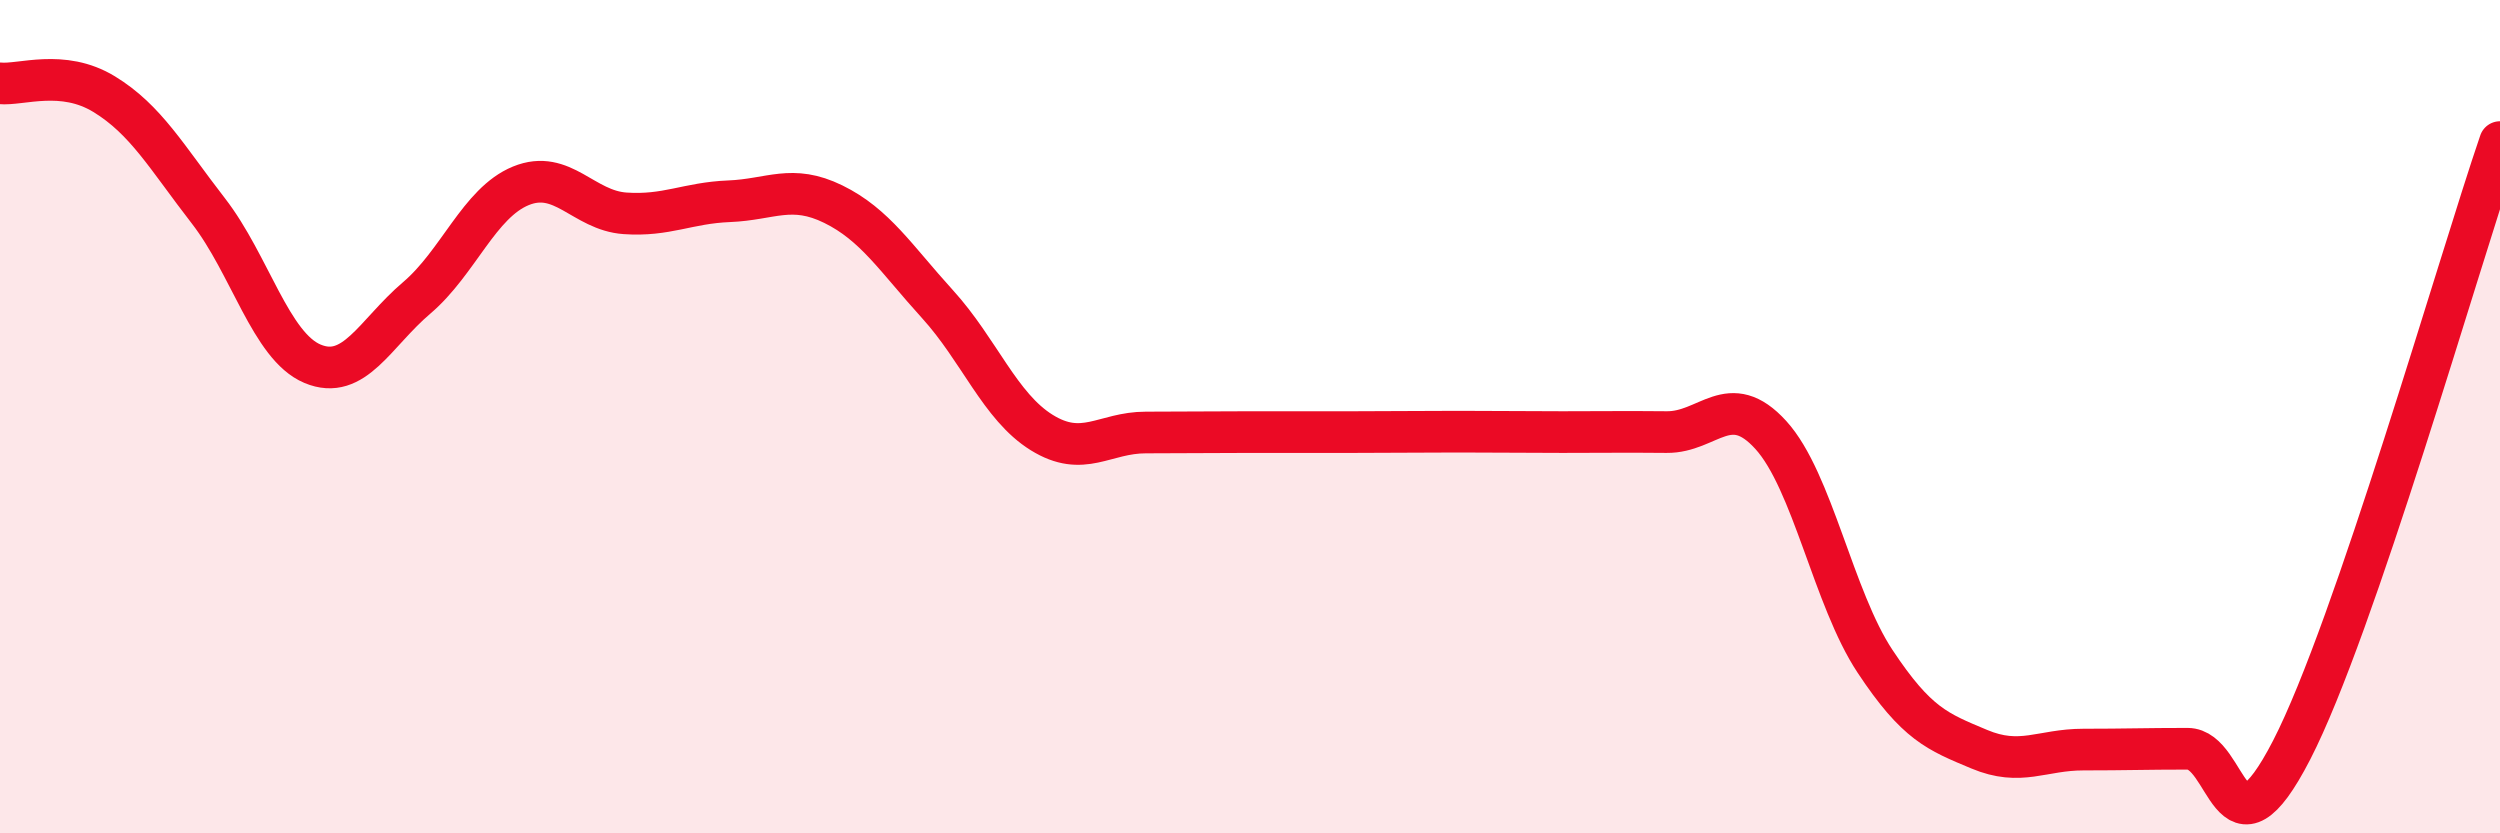
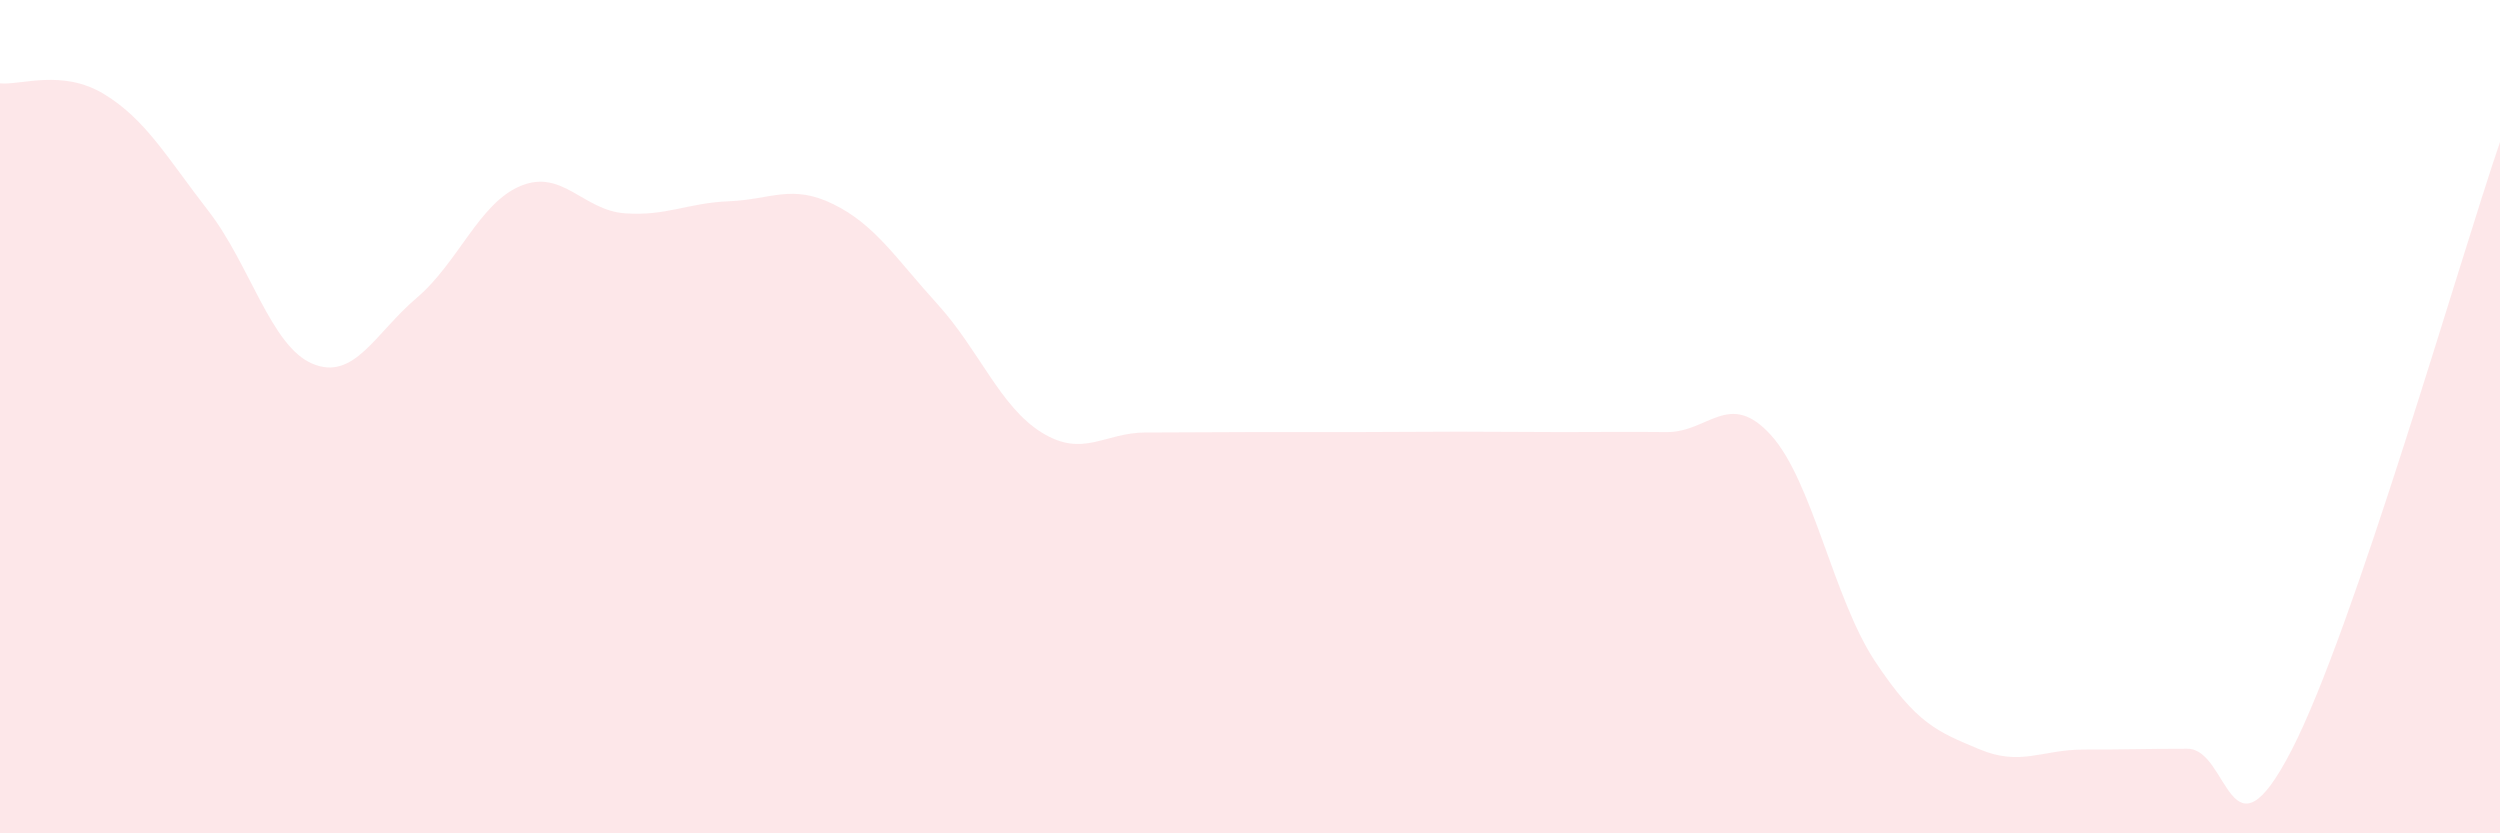
<svg xmlns="http://www.w3.org/2000/svg" width="60" height="20" viewBox="0 0 60 20">
  <path d="M 0,2 C 0.5,2.05 1.5,1.65 2.5,2.26 C 3.5,2.87 4,3.77 5,5.06 C 6,6.35 6.5,8.31 7.5,8.73 C 8.5,9.15 9,8 10,7.15 C 11,6.3 11.5,4.87 12.5,4.46 C 13.5,4.05 14,5.05 15,5.12 C 16,5.19 16.5,4.87 17.5,4.83 C 18.5,4.79 19,4.41 20,4.9 C 21,5.39 21.5,6.2 22.5,7.3 C 23.5,8.4 24,9.76 25,10.38 C 26,11 26.5,10.38 27.5,10.38 C 28.5,10.38 29,10.37 30,10.37 C 31,10.37 31.5,10.37 32.5,10.37 C 33.5,10.37 34,10.36 35,10.36 C 36,10.36 36.5,10.37 37.5,10.37 C 38.5,10.37 39,10.36 40,10.37 C 41,10.38 41.5,9.34 42.5,10.44 C 43.5,11.54 44,14.36 45,15.87 C 46,17.38 46.5,17.56 47.5,17.98 C 48.5,18.4 49,17.99 50,17.99 C 51,17.99 51.5,17.97 52.5,17.97 C 53.5,17.97 53.5,20.91 55,18 C 56.5,15.09 59,6.33 60,3.41L60 20L0 20Z" fill="#EB0A25" opacity="0.1" stroke-linecap="round" stroke-linejoin="round" />
-   <path d="M 0,2 C 0.5,2.05 1.5,1.65 2.5,2.26 C 3.5,2.87 4,3.77 5,5.06 C 6,6.35 6.5,8.31 7.5,8.73 C 8.5,9.15 9,8 10,7.15 C 11,6.3 11.5,4.87 12.5,4.46 C 13.5,4.05 14,5.05 15,5.12 C 16,5.19 16.5,4.87 17.5,4.83 C 18.5,4.79 19,4.41 20,4.9 C 21,5.39 21.5,6.2 22.5,7.3 C 23.5,8.4 24,9.76 25,10.38 C 26,11 26.5,10.38 27.5,10.38 C 28.5,10.38 29,10.37 30,10.37 C 31,10.37 31.5,10.37 32.5,10.37 C 33.5,10.37 34,10.36 35,10.36 C 36,10.36 36.5,10.37 37.5,10.37 C 38.5,10.37 39,10.36 40,10.37 C 41,10.38 41.5,9.34 42.5,10.44 C 43.5,11.54 44,14.36 45,15.87 C 46,17.38 46.5,17.56 47.5,17.98 C 48.5,18.4 49,17.99 50,17.99 C 51,17.99 51.5,17.97 52.5,17.97 C 53.5,17.97 53.5,20.91 55,18 C 56.5,15.09 59,6.33 60,3.41" stroke="#EB0A25" stroke-width="1" fill="none" stroke-linecap="round" stroke-linejoin="round" />
</svg>